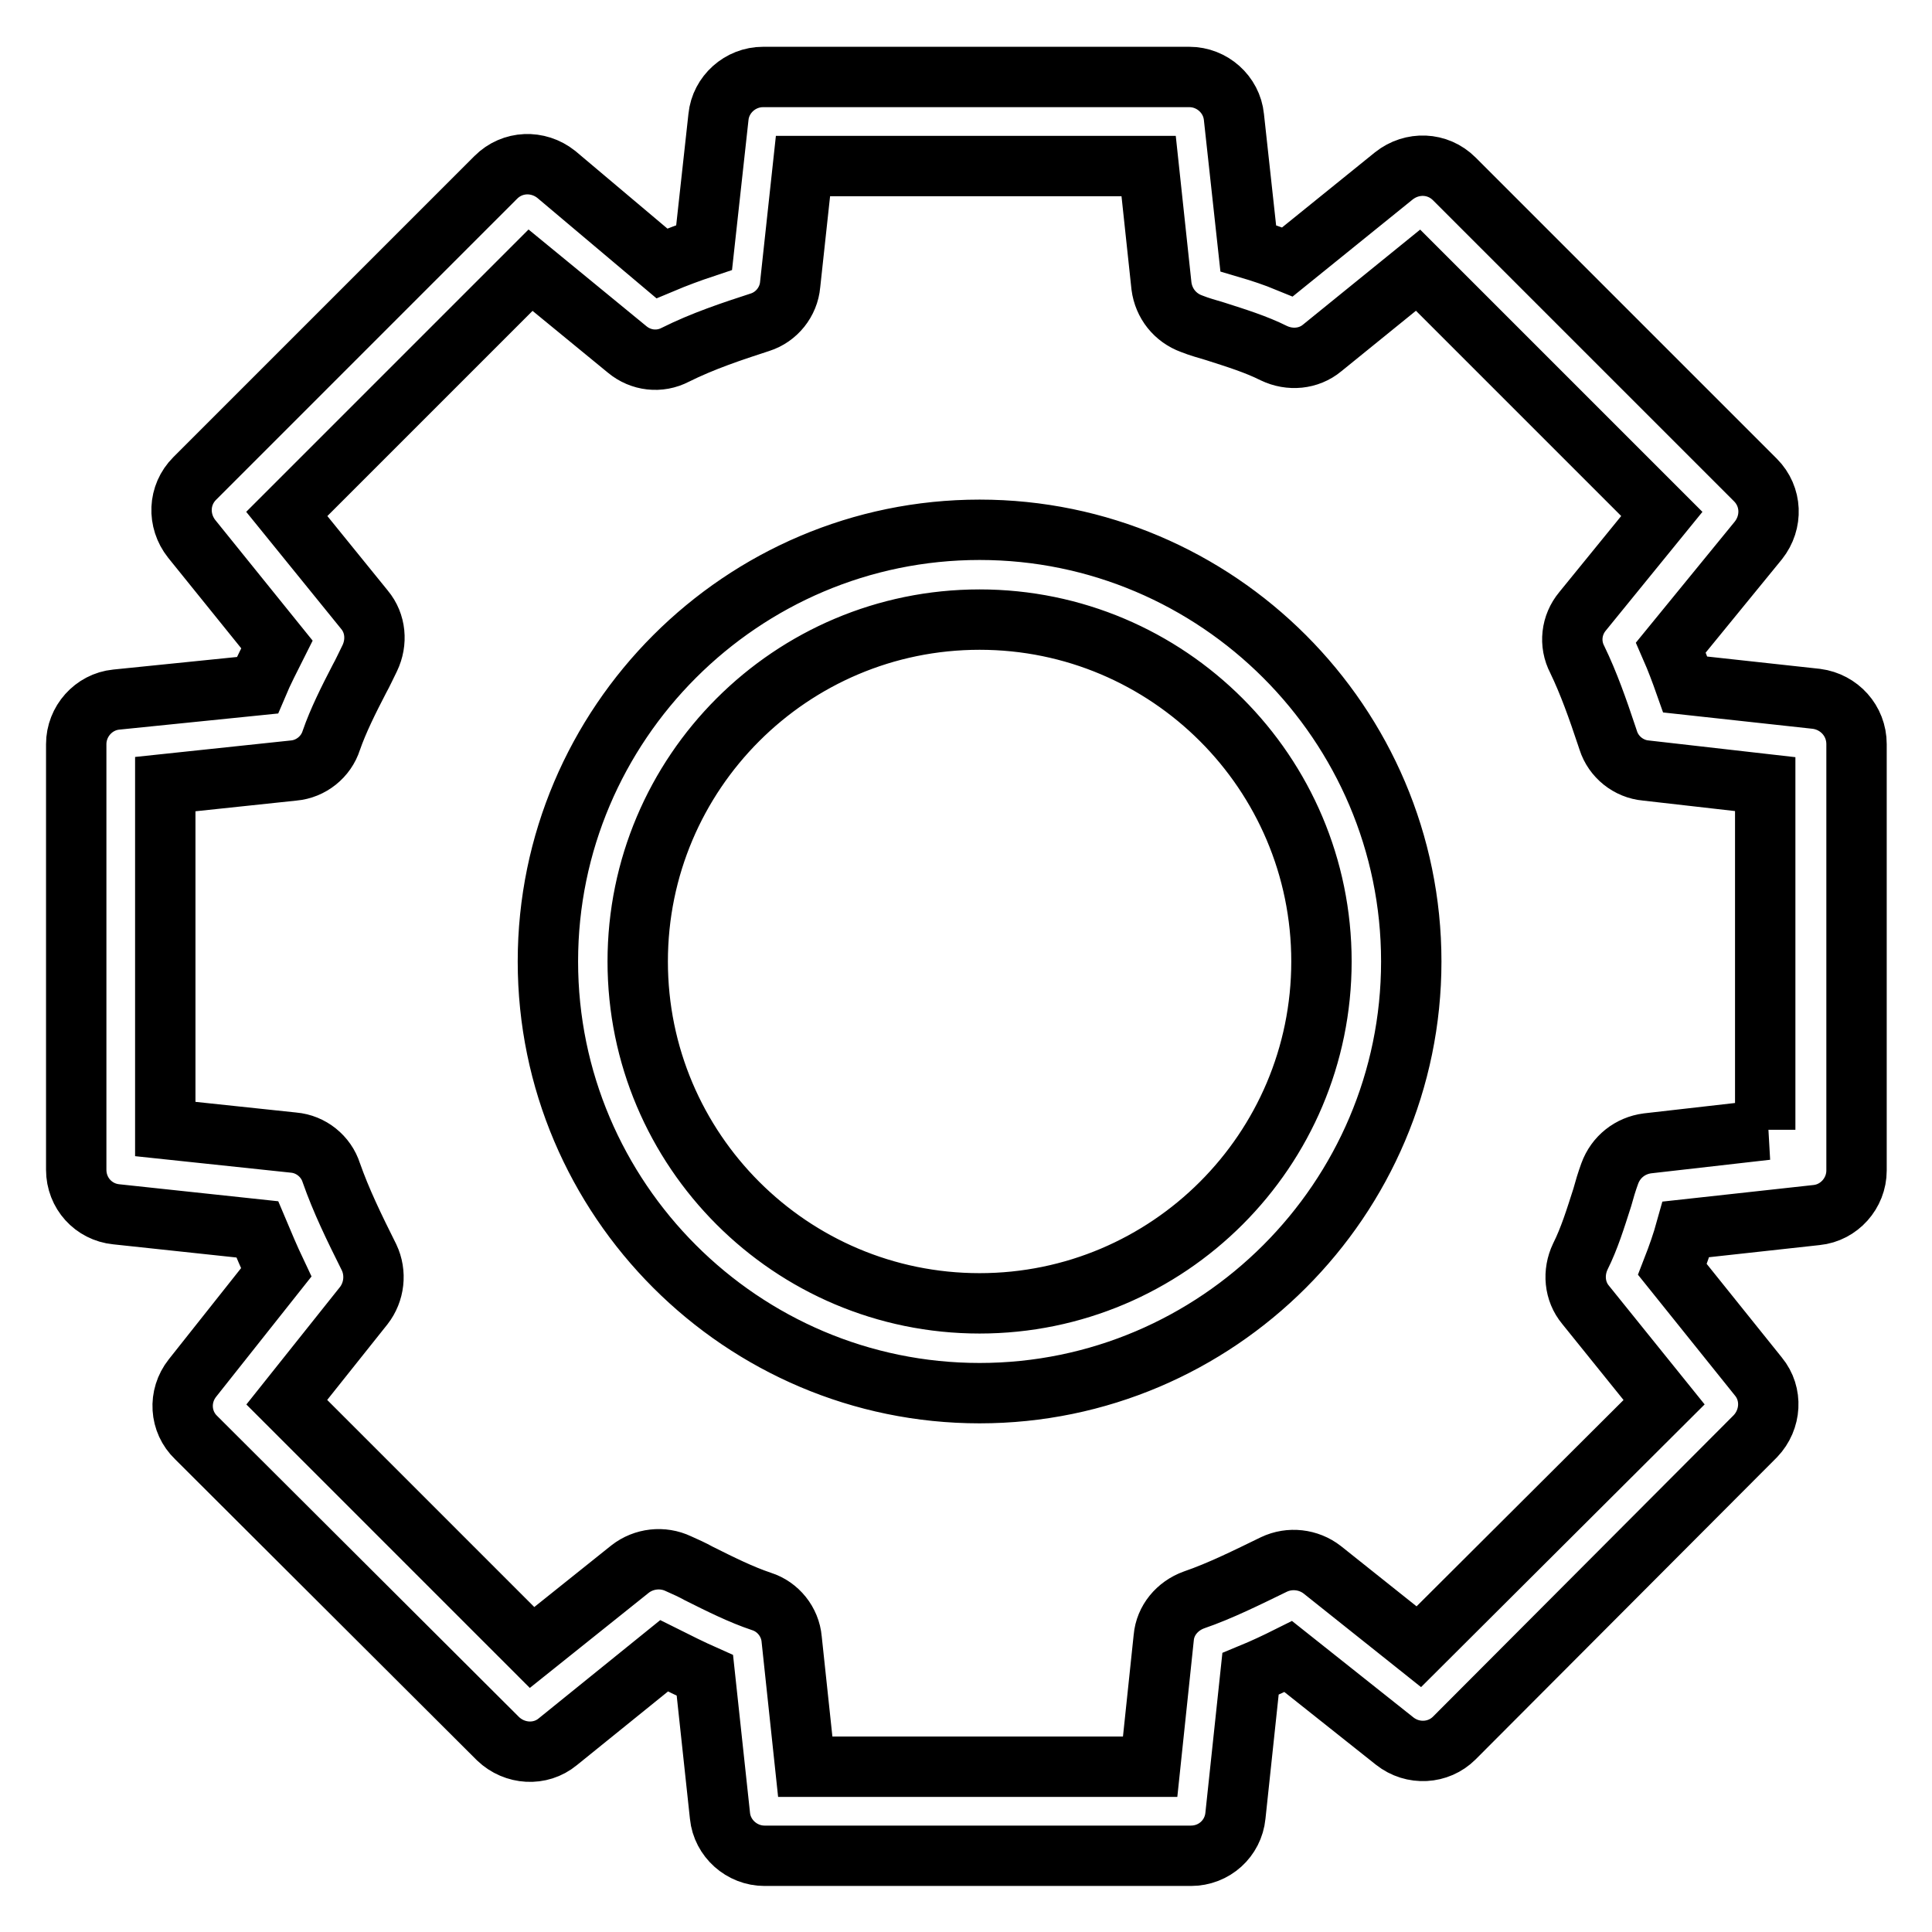
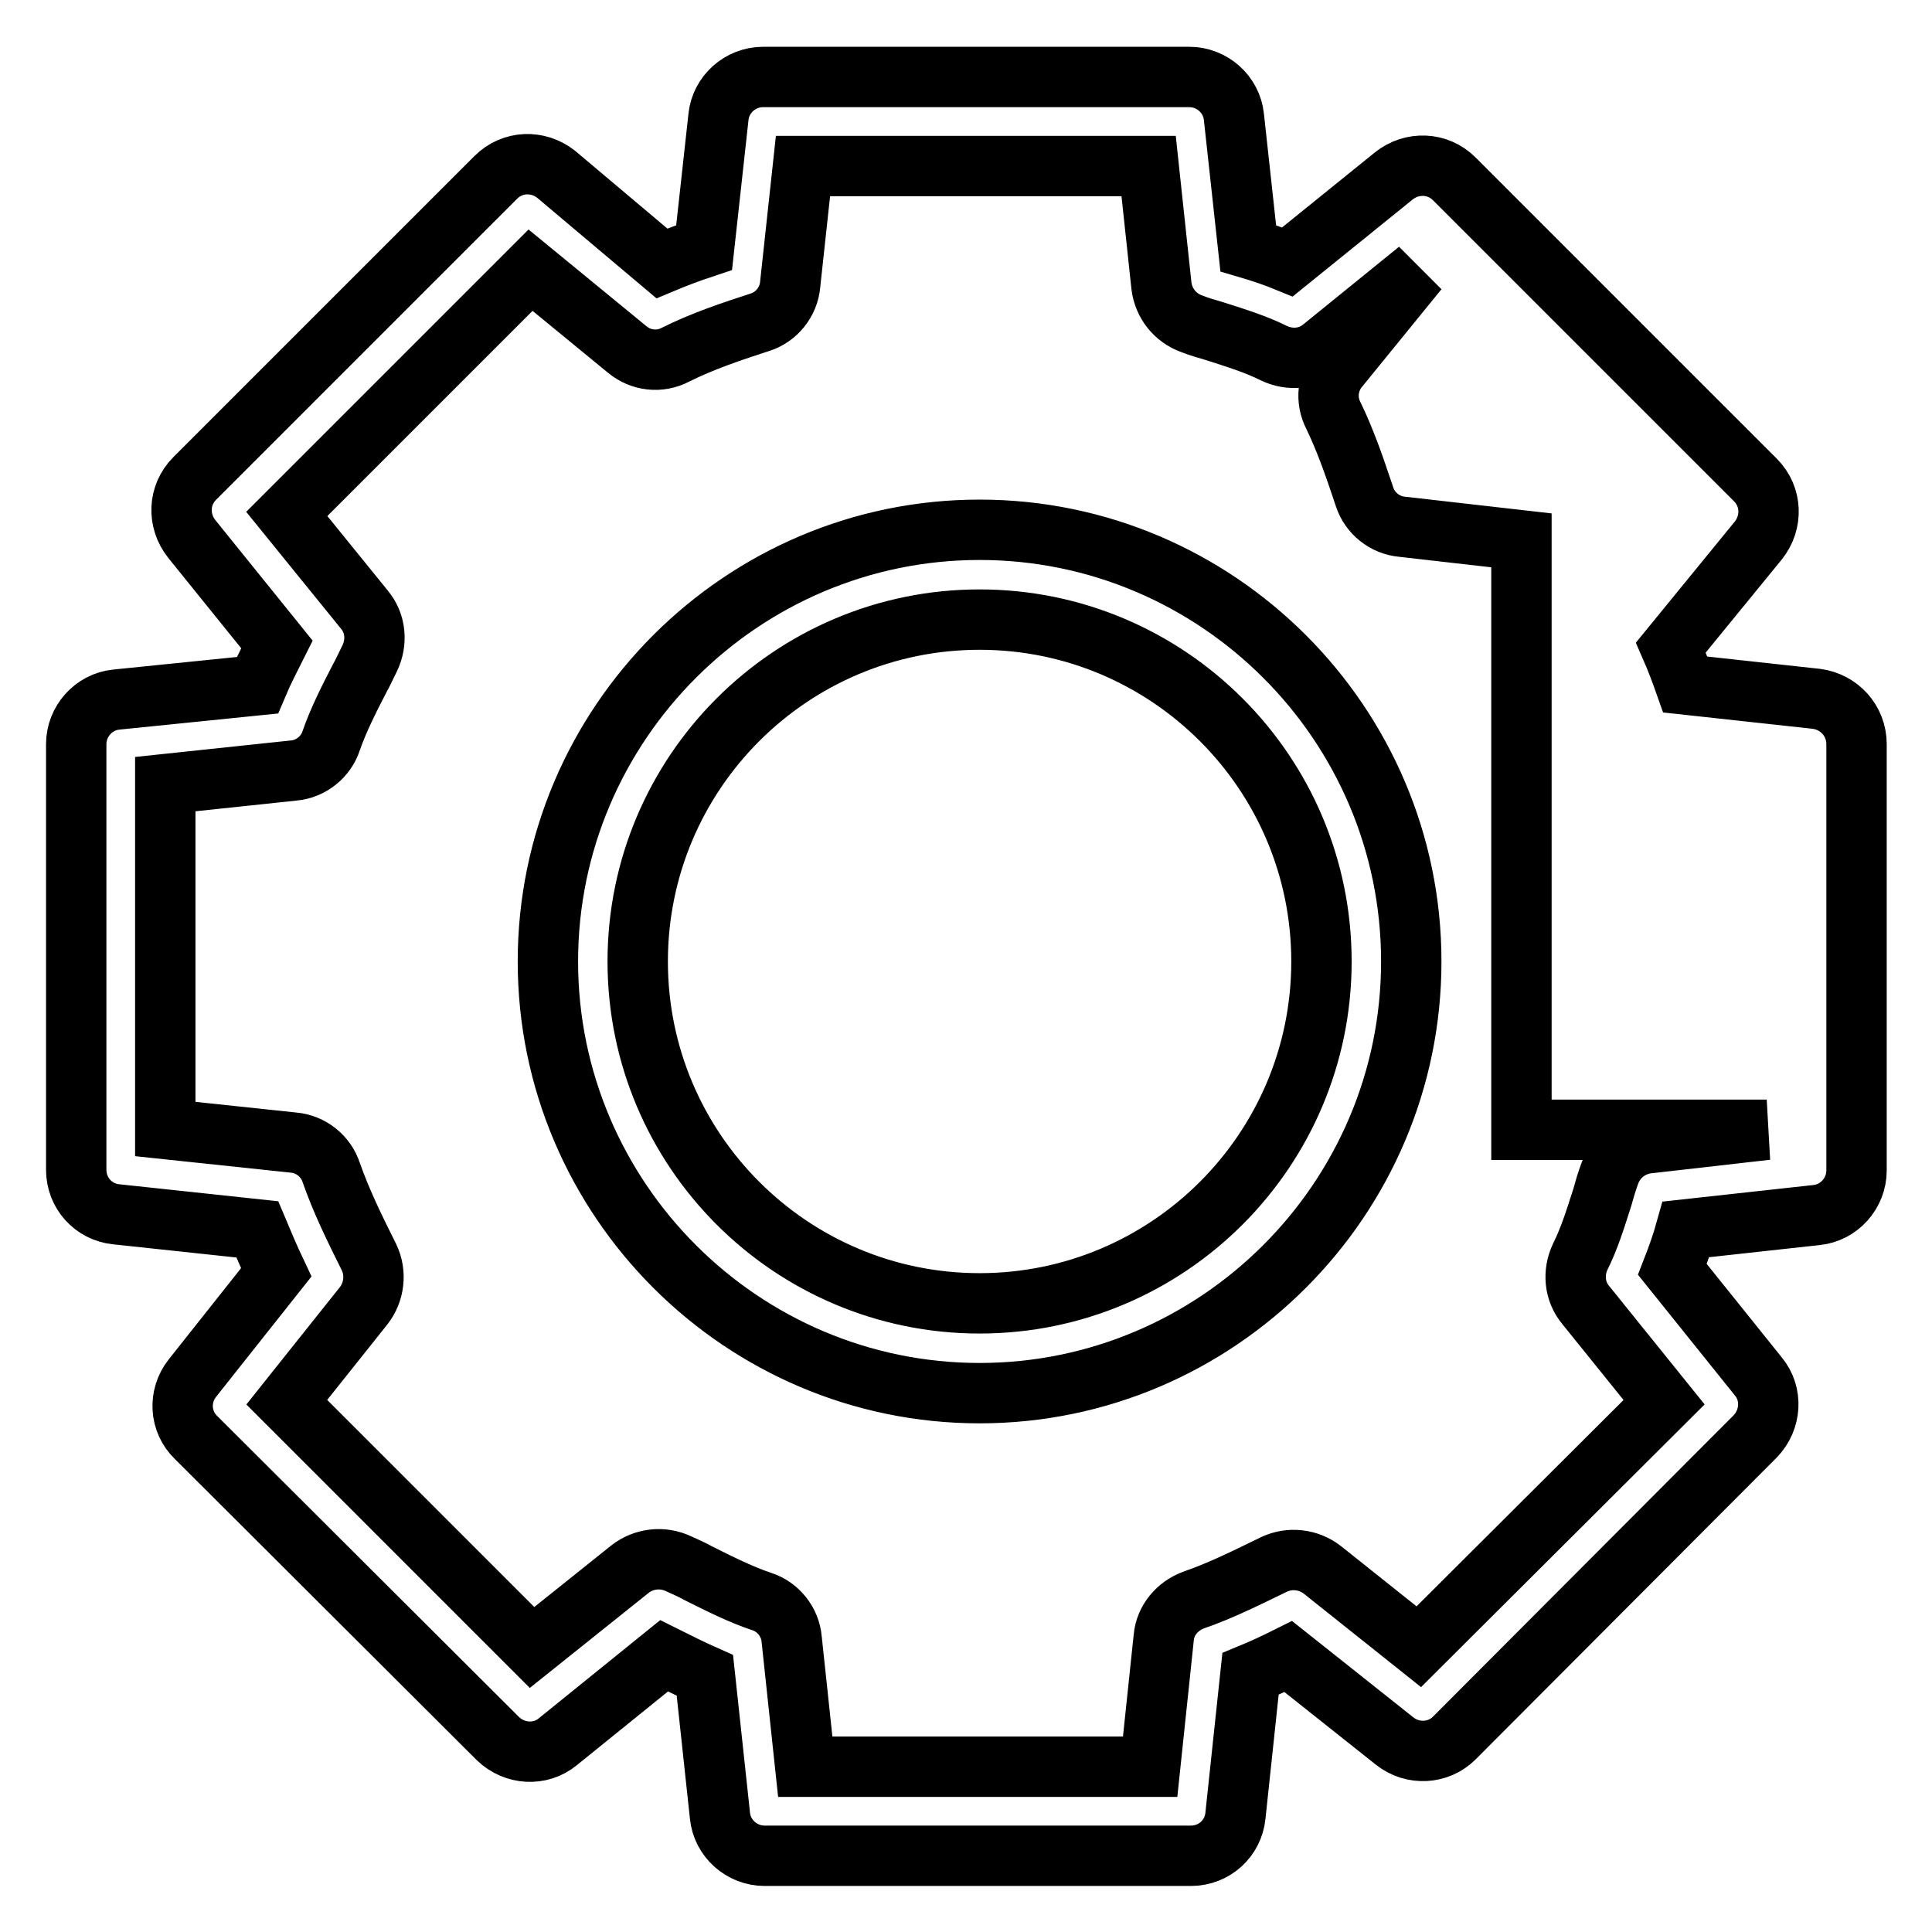
<svg xmlns="http://www.w3.org/2000/svg" version="1.1" x="0px" y="0px" viewBox="0 0 256 256" enable-background="new 0 0 256 256" xml:space="preserve">
  <g>
-     <path stroke-width="8" fill-opacity="0" stroke="#000000" d="M129.8,70.2c-31.5,0-57.2,25.7-57.2,57.2c0,31.5,25.7,57.2,57.2,57.2c31.5,0,57.2-25.7,57.2-57.2 C187,95.9,161.3,70.2,129.8,70.2z M129.8,172.7c-25,0-45.3-20.3-45.3-45.3c0-25,20.3-45.3,45.3-45.3s45.3,20.3,45.3,45.3 C175.1,152.4,154.8,172.7,129.8,172.7z M240.7,92.6l-17.4-1.9c-0.6-1.7-1.2-3.3-1.9-4.9l11.6-14.2c1.9-2.4,1.8-5.8-0.4-8 l-39.9-39.9c-2.2-2.2-5.6-2.3-8-0.4l-14.1,11.4c-1.7-0.7-3.5-1.3-5.2-1.8l-1.9-17.4c-0.3-3-2.9-5.3-5.9-5.3h-56.5 c-3,0-5.6,2.3-5.9,5.3l-1.9,17.3c-1.8,0.6-3.7,1.3-5.6,2.1L73.7,23.1c-2.4-1.9-5.8-1.8-8,0.4L25.8,63.4c-2.2,2.2-2.3,5.6-0.4,8 l11.3,14c-0.9,1.8-1.8,3.5-2.6,5.4l-18.7,1.9c-3,0.3-5.3,2.9-5.3,5.9V155c0,3.1,2.3,5.6,5.3,5.9l18.7,2c0.8,1.9,1.6,3.8,2.5,5.7 l-11.1,14c-1.9,2.4-1.7,5.8,0.5,7.9l40,39.9c2.2,2.1,5.6,2.3,7.9,0.4l14.1-11.4c1.8,0.9,3.6,1.8,5.4,2.6l2,18.6 c0.3,3,2.9,5.3,5.9,5.3h56.5c3.1,0,5.6-2.3,5.9-5.3l2-18.8c1.7-0.7,3.4-1.5,5-2.3l14.1,11.2c2.4,1.9,5.8,1.7,7.9-0.4l39.9-40 c2.1-2.2,2.3-5.6,0.4-7.9l-11.4-14.2c0.7-1.8,1.3-3.5,1.8-5.3l17.3-1.9c3-0.3,5.3-2.9,5.3-5.9V98.6C246,95.5,243.7,93,240.7,92.6 L240.7,92.6z M234.1,149.7l-15.8,1.8c-2.3,0.3-4.2,1.8-5,4c-0.4,1.1-0.7,2.1-1,3.2c-0.9,2.8-1.7,5.4-2.9,7.8 c-1,2.1-0.8,4.6,0.7,6.4l10.4,12.9L188,218.2l-12.8-10.2c-1.8-1.4-4.3-1.7-6.4-0.7c-3.5,1.7-7.1,3.5-10.6,4.7c-2.2,0.8-3.8,2.7-4,5 l-1.8,17.1h-45.7l-1.8-16.9c-0.2-2.3-1.8-4.3-4-5c-2.7-0.9-5.5-2.3-8.3-3.7c-0.9-0.5-1.8-0.9-2.7-1.3c-2.1-1-4.6-0.7-6.4,0.7 l-13,10.4L38,185.8l10.2-12.8c1.4-1.8,1.7-4.3,0.7-6.4c-2-4-3.7-7.5-5-11.2c-0.7-2.2-2.7-3.8-5-4l-17-1.8v-45.7l17-1.8 c2.3-0.2,4.3-1.8,5-4c0.9-2.6,2.3-5.4,3.7-8.1c0.5-0.9,0.9-1.8,1.4-2.8c1-2.1,0.8-4.6-0.7-6.4L38,68.1l32.3-32.3l12.8,10.5 c1.8,1.5,4.3,1.8,6.4,0.7c3.6-1.8,7.5-3.1,11.2-4.3c2.2-0.7,3.8-2.7,4-5l1.7-15.7h45.8l1.7,15.9c0.3,2.3,1.8,4.2,4,5 c1,0.4,2.1,0.7,3.1,1c2.8,0.9,5.4,1.7,7.8,2.9c2.1,1,4.6,0.8,6.4-0.7l12.7-10.3l32.3,32.3l-10.5,12.9c-1.5,1.8-1.8,4.3-0.7,6.4 c1.5,3.1,2.7,6.5,3.9,10.1l0.2,0.6c0.7,2.2,2.7,3.8,5,4l15.8,1.8V149.7L234.1,149.7z" />
+     <path stroke-width="8" fill-opacity="0" stroke="#000000" d="M129.8,70.2c-31.5,0-57.2,25.7-57.2,57.2c0,31.5,25.7,57.2,57.2,57.2c31.5,0,57.2-25.7,57.2-57.2 C187,95.9,161.3,70.2,129.8,70.2z M129.8,172.7c-25,0-45.3-20.3-45.3-45.3c0-25,20.3-45.3,45.3-45.3s45.3,20.3,45.3,45.3 C175.1,152.4,154.8,172.7,129.8,172.7z M240.7,92.6l-17.4-1.9c-0.6-1.7-1.2-3.3-1.9-4.9l11.6-14.2c1.9-2.4,1.8-5.8-0.4-8 l-39.9-39.9c-2.2-2.2-5.6-2.3-8-0.4l-14.1,11.4c-1.7-0.7-3.5-1.3-5.2-1.8l-1.9-17.4c-0.3-3-2.9-5.3-5.9-5.3h-56.5 c-3,0-5.6,2.3-5.9,5.3l-1.9,17.3c-1.8,0.6-3.7,1.3-5.6,2.1L73.7,23.1c-2.4-1.9-5.8-1.8-8,0.4L25.8,63.4c-2.2,2.2-2.3,5.6-0.4,8 l11.3,14c-0.9,1.8-1.8,3.5-2.6,5.4l-18.7,1.9c-3,0.3-5.3,2.9-5.3,5.9V155c0,3.1,2.3,5.6,5.3,5.9l18.7,2c0.8,1.9,1.6,3.8,2.5,5.7 l-11.1,14c-1.9,2.4-1.7,5.8,0.5,7.9l40,39.9c2.2,2.1,5.6,2.3,7.9,0.4l14.1-11.4c1.8,0.9,3.6,1.8,5.4,2.6l2,18.6 c0.3,3,2.9,5.3,5.9,5.3h56.5c3.1,0,5.6-2.3,5.9-5.3l2-18.8c1.7-0.7,3.4-1.5,5-2.3l14.1,11.2c2.4,1.9,5.8,1.7,7.9-0.4l39.9-40 c2.1-2.2,2.3-5.6,0.4-7.9l-11.4-14.2c0.7-1.8,1.3-3.5,1.8-5.3l17.3-1.9c3-0.3,5.3-2.9,5.3-5.9V98.6C246,95.5,243.7,93,240.7,92.6 L240.7,92.6z M234.1,149.7l-15.8,1.8c-2.3,0.3-4.2,1.8-5,4c-0.4,1.1-0.7,2.1-1,3.2c-0.9,2.8-1.7,5.4-2.9,7.8 c-1,2.1-0.8,4.6,0.7,6.4l10.4,12.9L188,218.2l-12.8-10.2c-1.8-1.4-4.3-1.7-6.4-0.7c-3.5,1.7-7.1,3.5-10.6,4.7c-2.2,0.8-3.8,2.7-4,5 l-1.8,17.1h-45.7l-1.8-16.9c-0.2-2.3-1.8-4.3-4-5c-2.7-0.9-5.5-2.3-8.3-3.7c-0.9-0.5-1.8-0.9-2.7-1.3c-2.1-1-4.6-0.7-6.4,0.7 l-13,10.4L38,185.8l10.2-12.8c1.4-1.8,1.7-4.3,0.7-6.4c-2-4-3.7-7.5-5-11.2c-0.7-2.2-2.7-3.8-5-4l-17-1.8v-45.7l17-1.8 c2.3-0.2,4.3-1.8,5-4c0.9-2.6,2.3-5.4,3.7-8.1c0.5-0.9,0.9-1.8,1.4-2.8c1-2.1,0.8-4.6-0.7-6.4L38,68.1l32.3-32.3l12.8,10.5 c1.8,1.5,4.3,1.8,6.4,0.7c3.6-1.8,7.5-3.1,11.2-4.3c2.2-0.7,3.8-2.7,4-5l1.7-15.7h45.8l1.7,15.9c0.3,2.3,1.8,4.2,4,5 c1,0.4,2.1,0.7,3.1,1c2.8,0.9,5.4,1.7,7.8,2.9c2.1,1,4.6,0.8,6.4-0.7l12.7-10.3l-10.5,12.9c-1.5,1.8-1.8,4.3-0.7,6.4 c1.5,3.1,2.7,6.5,3.9,10.1l0.2,0.6c0.7,2.2,2.7,3.8,5,4l15.8,1.8V149.7L234.1,149.7z" />
  </g>
</svg>